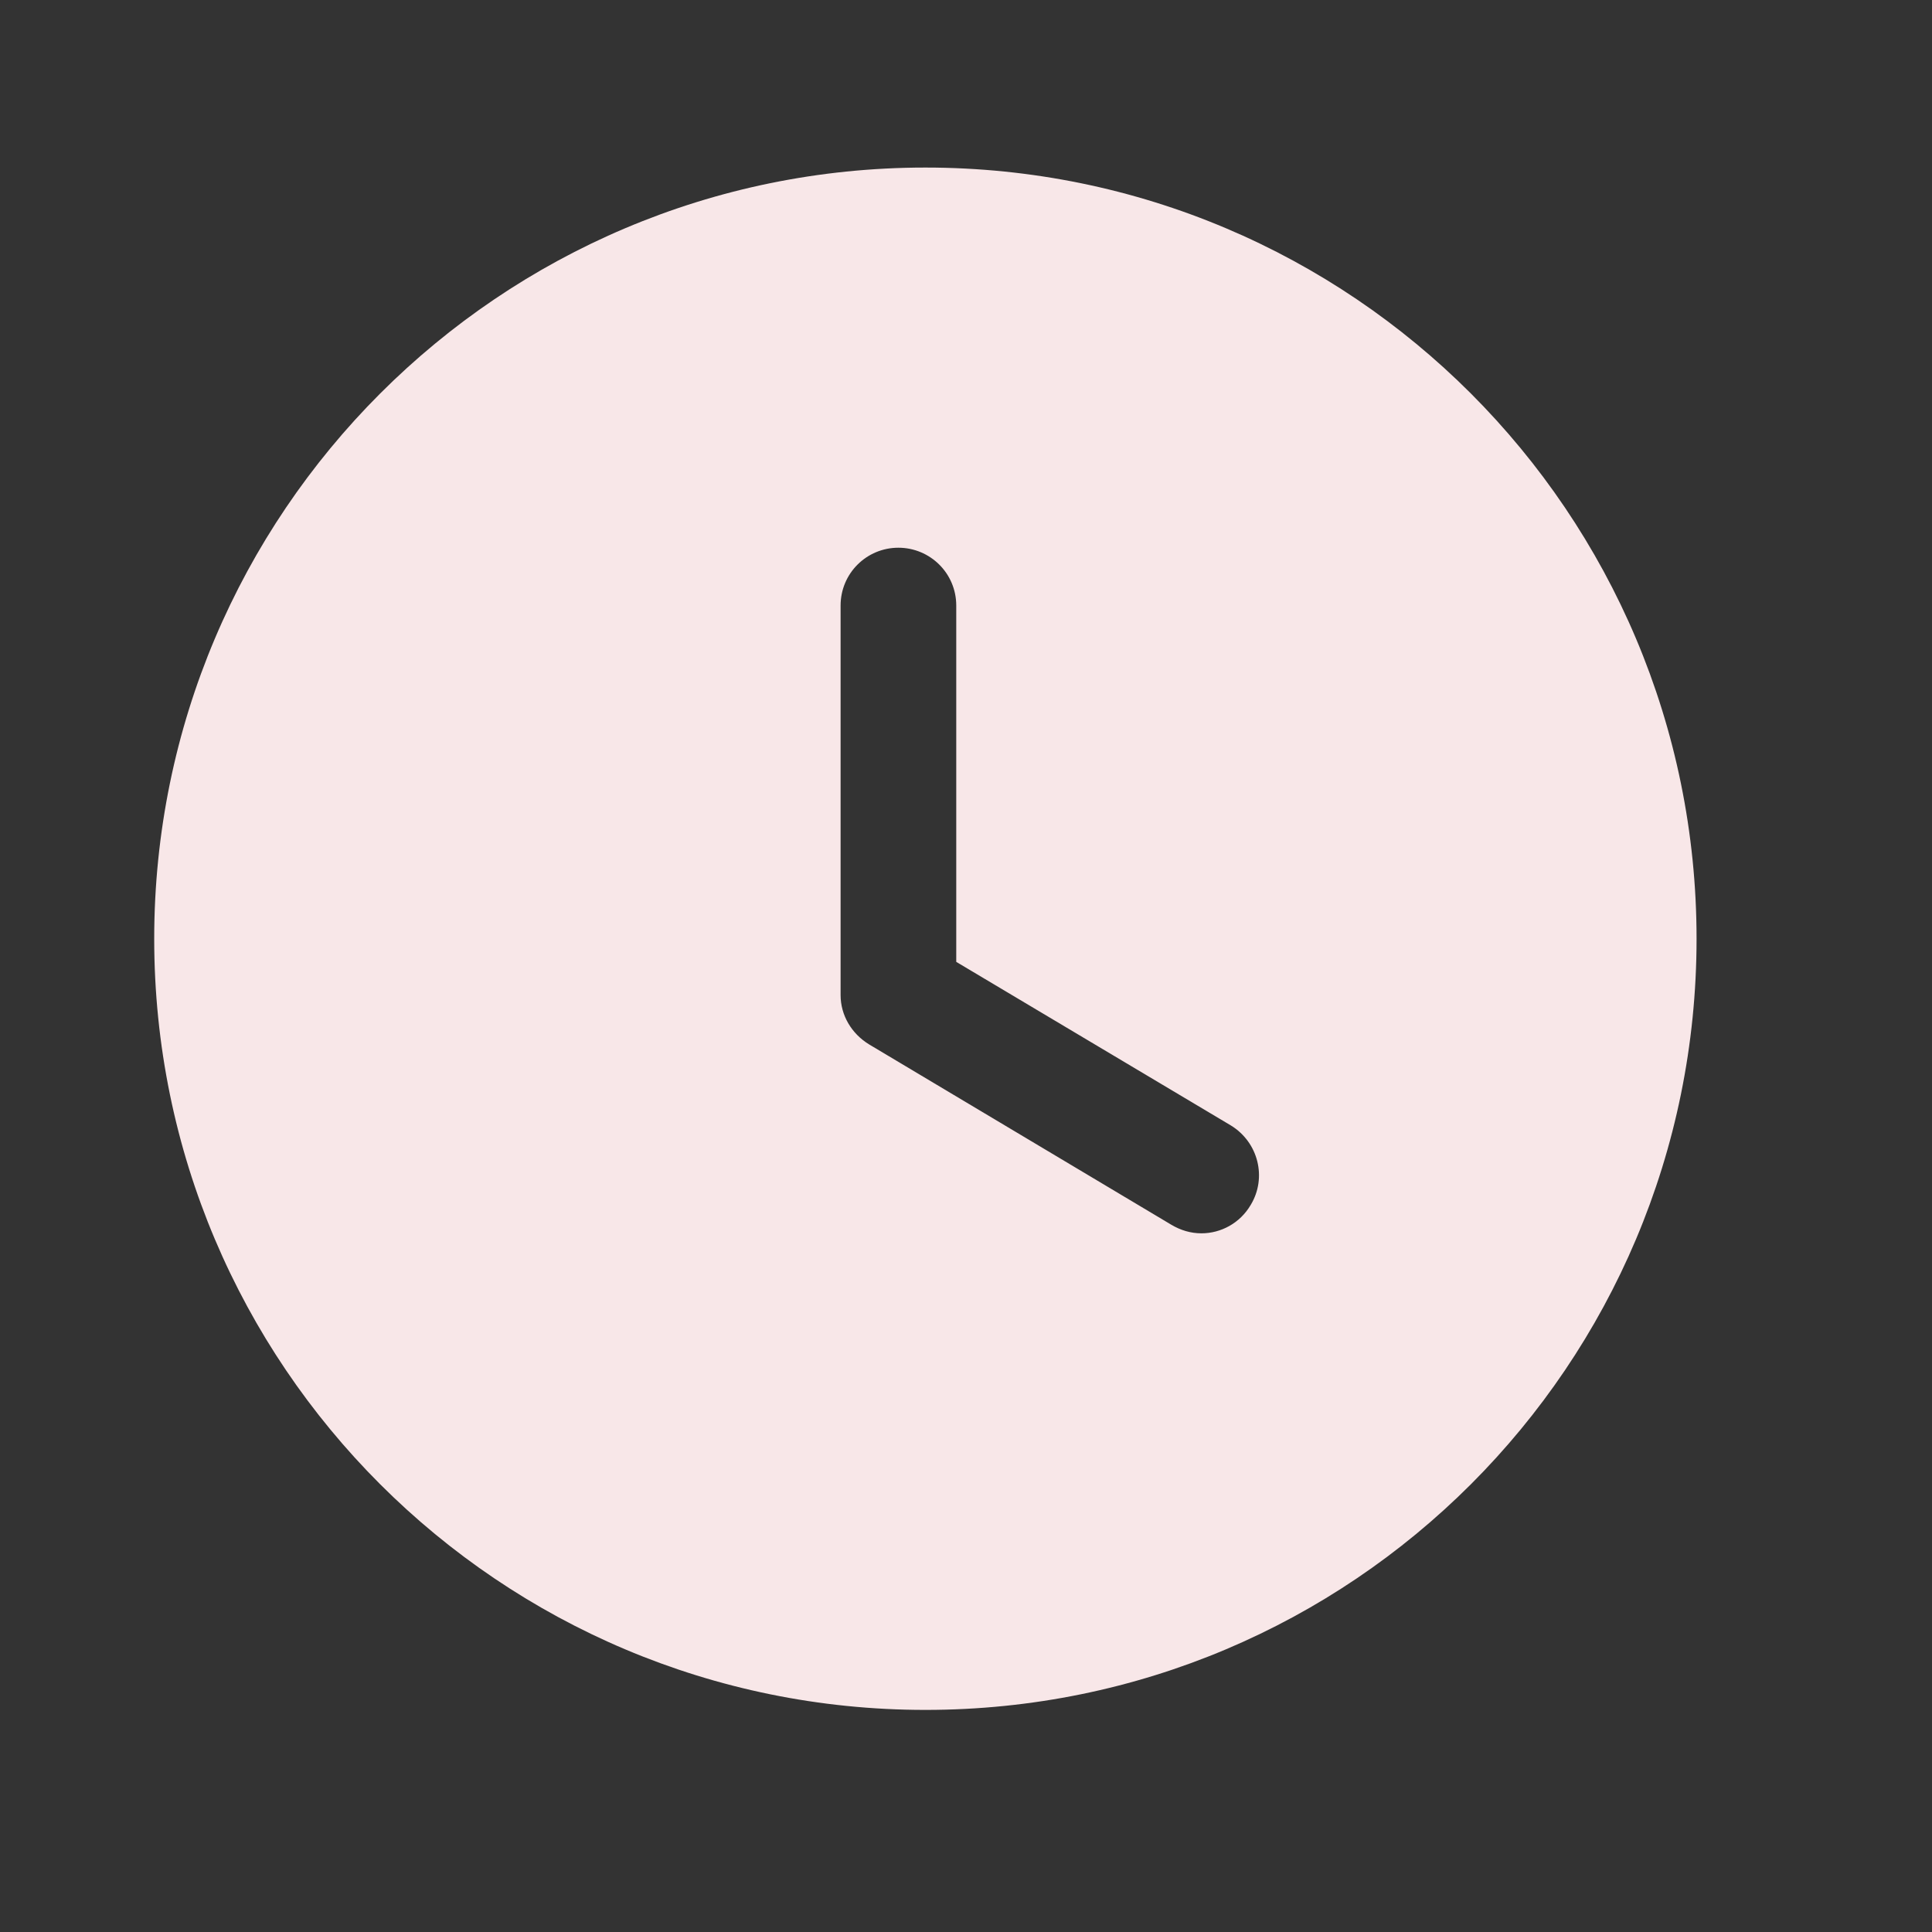
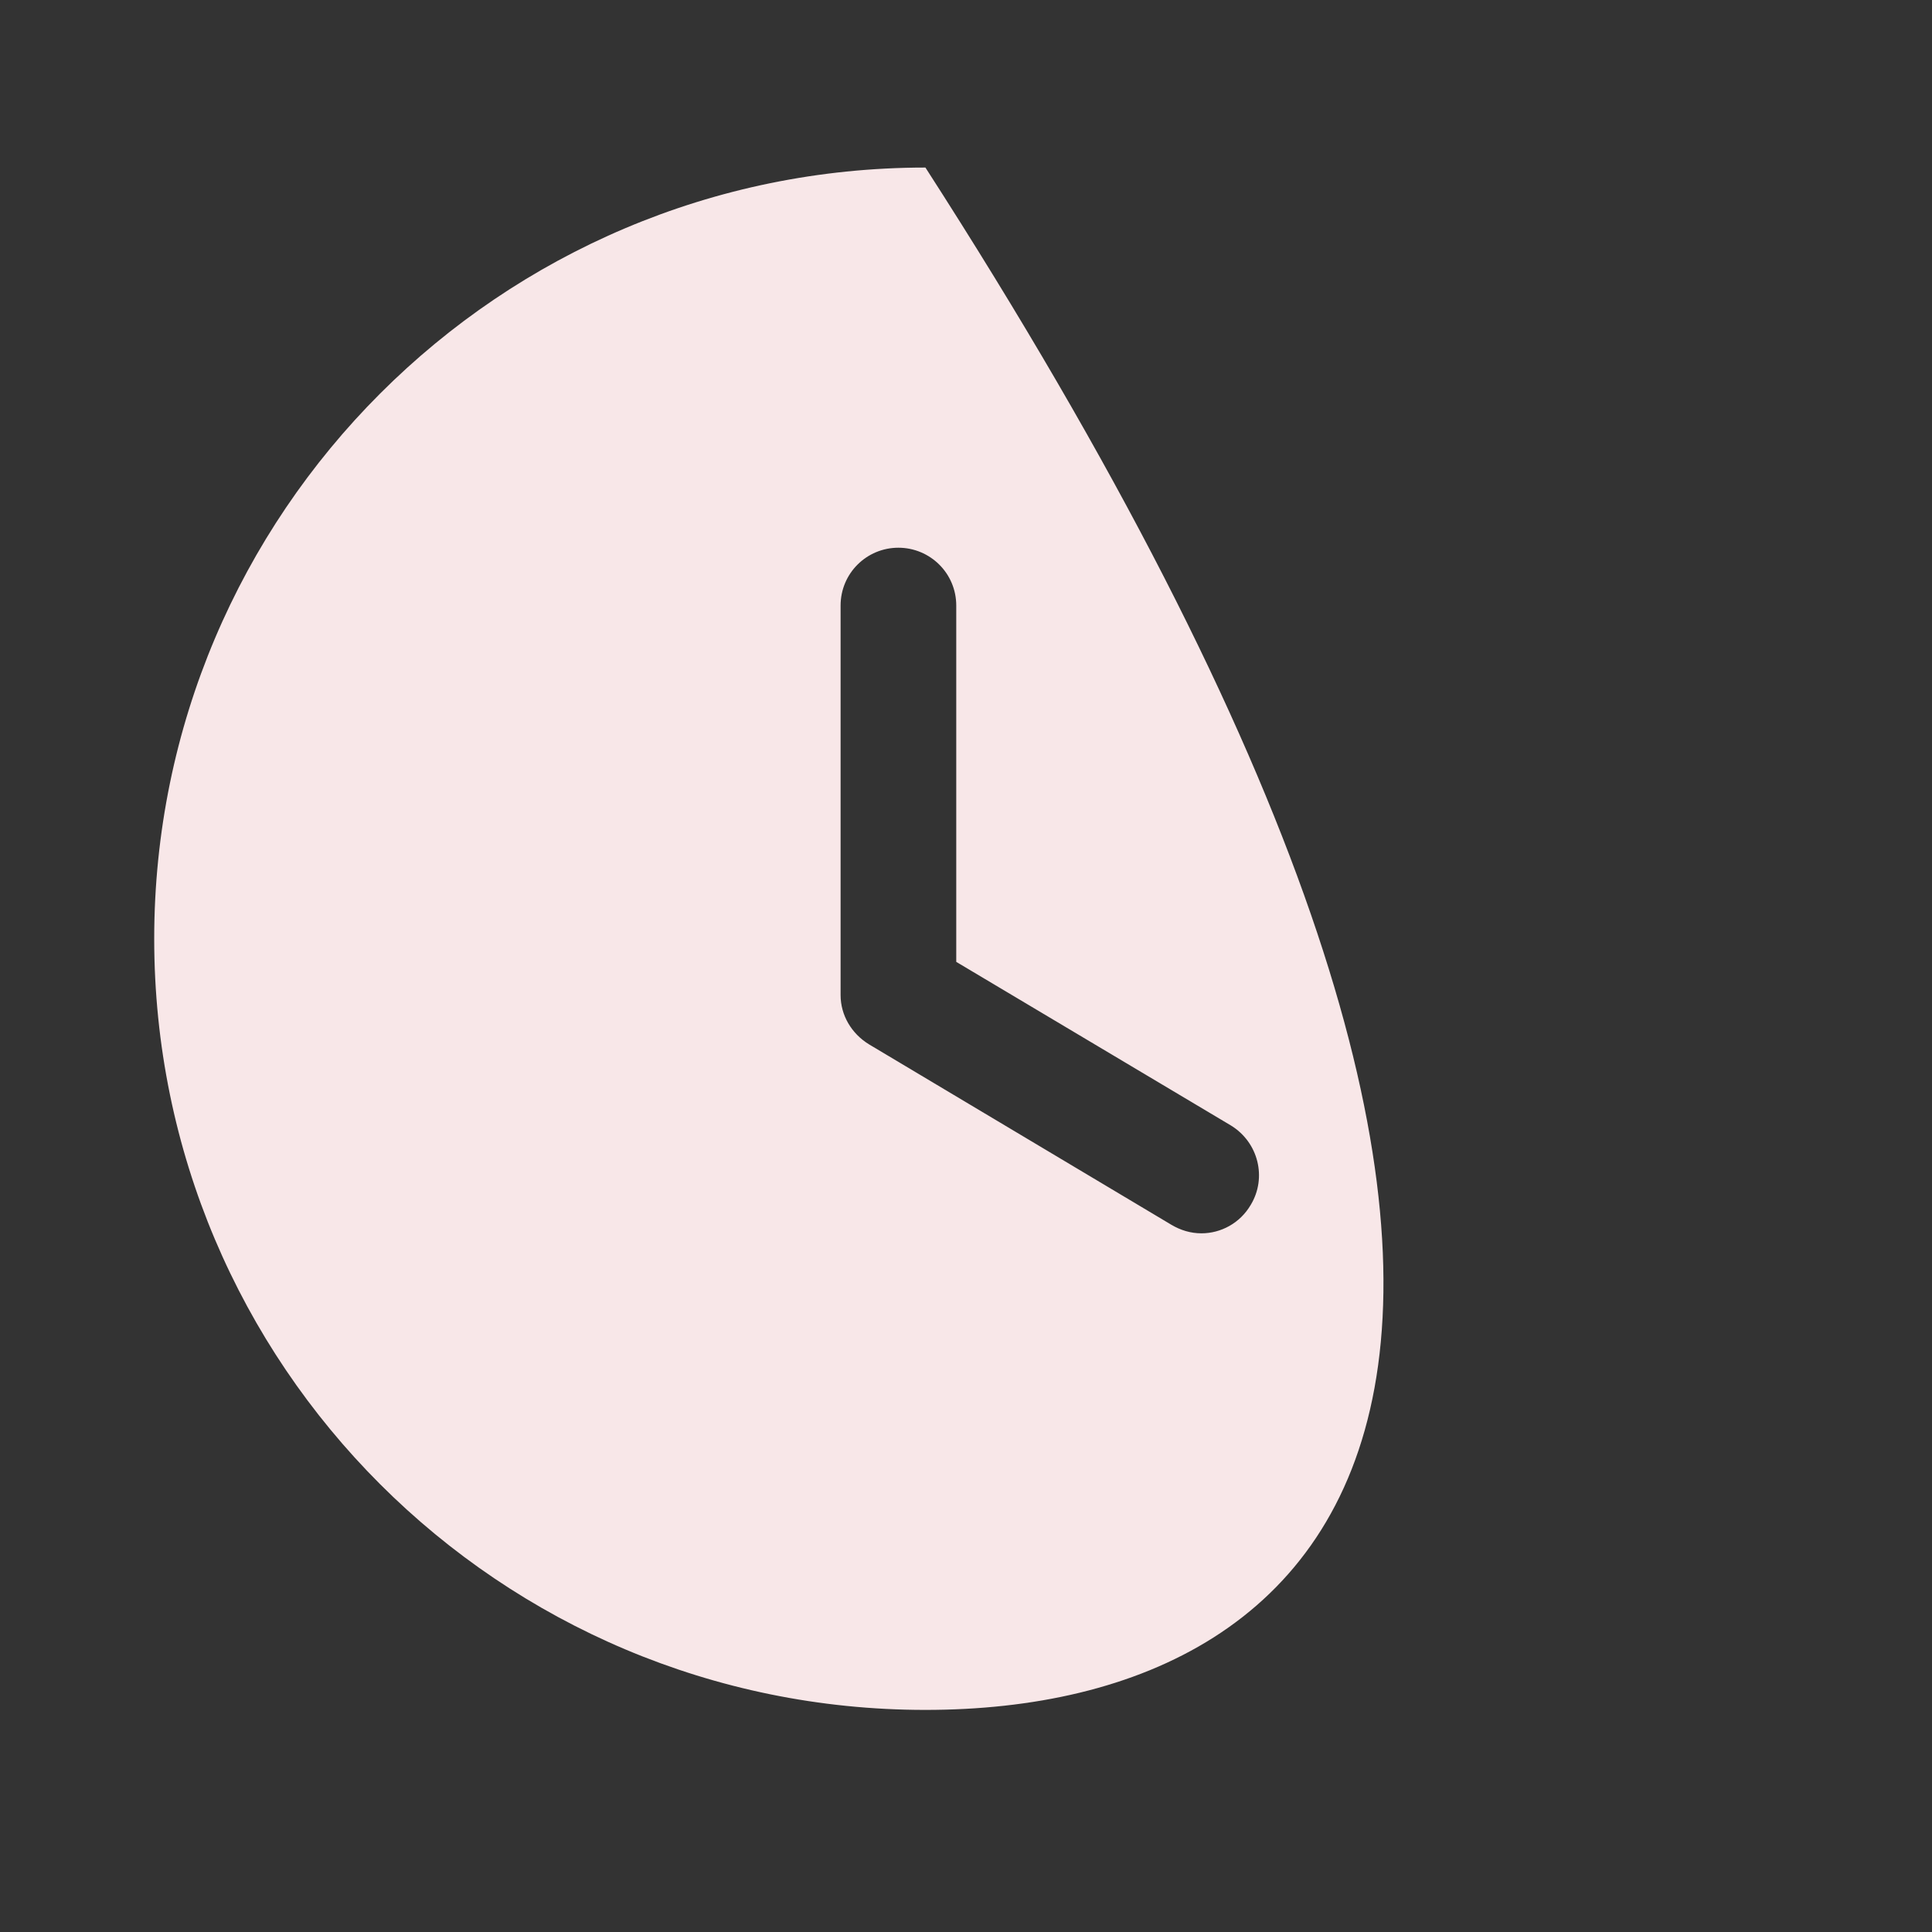
<svg xmlns="http://www.w3.org/2000/svg" width="22" height="22" viewBox="0 0 22 22" fill="none">
  <rect x="0" y="0" width="22" height="22" fill="#333333" stroke="none" />
-   <path d="M10.538 1.908C15.394 1.908 19.319 5.842 19.319 10.69C19.319 15.546 15.394 19.471 10.538 19.471C5.69 19.471 1.756 15.546 1.756 10.69C1.756 5.842 5.69 1.908 10.538 1.908ZM10.23 6.237C9.87 6.237 9.572 6.527 9.572 6.896V11.331C9.572 11.559 9.695 11.77 9.897 11.893L13.339 13.947C13.444 14.009 13.558 14.044 13.681 14.044C13.901 14.044 14.12 13.93 14.243 13.719C14.428 13.412 14.331 13.008 14.015 12.815L10.889 10.953V6.896C10.889 6.527 10.59 6.237 10.23 6.237Z" fill="#F8E7E8" />
+   <path d="M10.538 1.908C19.319 15.546 15.394 19.471 10.538 19.471C5.69 19.471 1.756 15.546 1.756 10.69C1.756 5.842 5.69 1.908 10.538 1.908ZM10.23 6.237C9.87 6.237 9.572 6.527 9.572 6.896V11.331C9.572 11.559 9.695 11.77 9.897 11.893L13.339 13.947C13.444 14.009 13.558 14.044 13.681 14.044C13.901 14.044 14.12 13.93 14.243 13.719C14.428 13.412 14.331 13.008 14.015 12.815L10.889 10.953V6.896C10.889 6.527 10.59 6.237 10.23 6.237Z" fill="#F8E7E8" />
</svg>